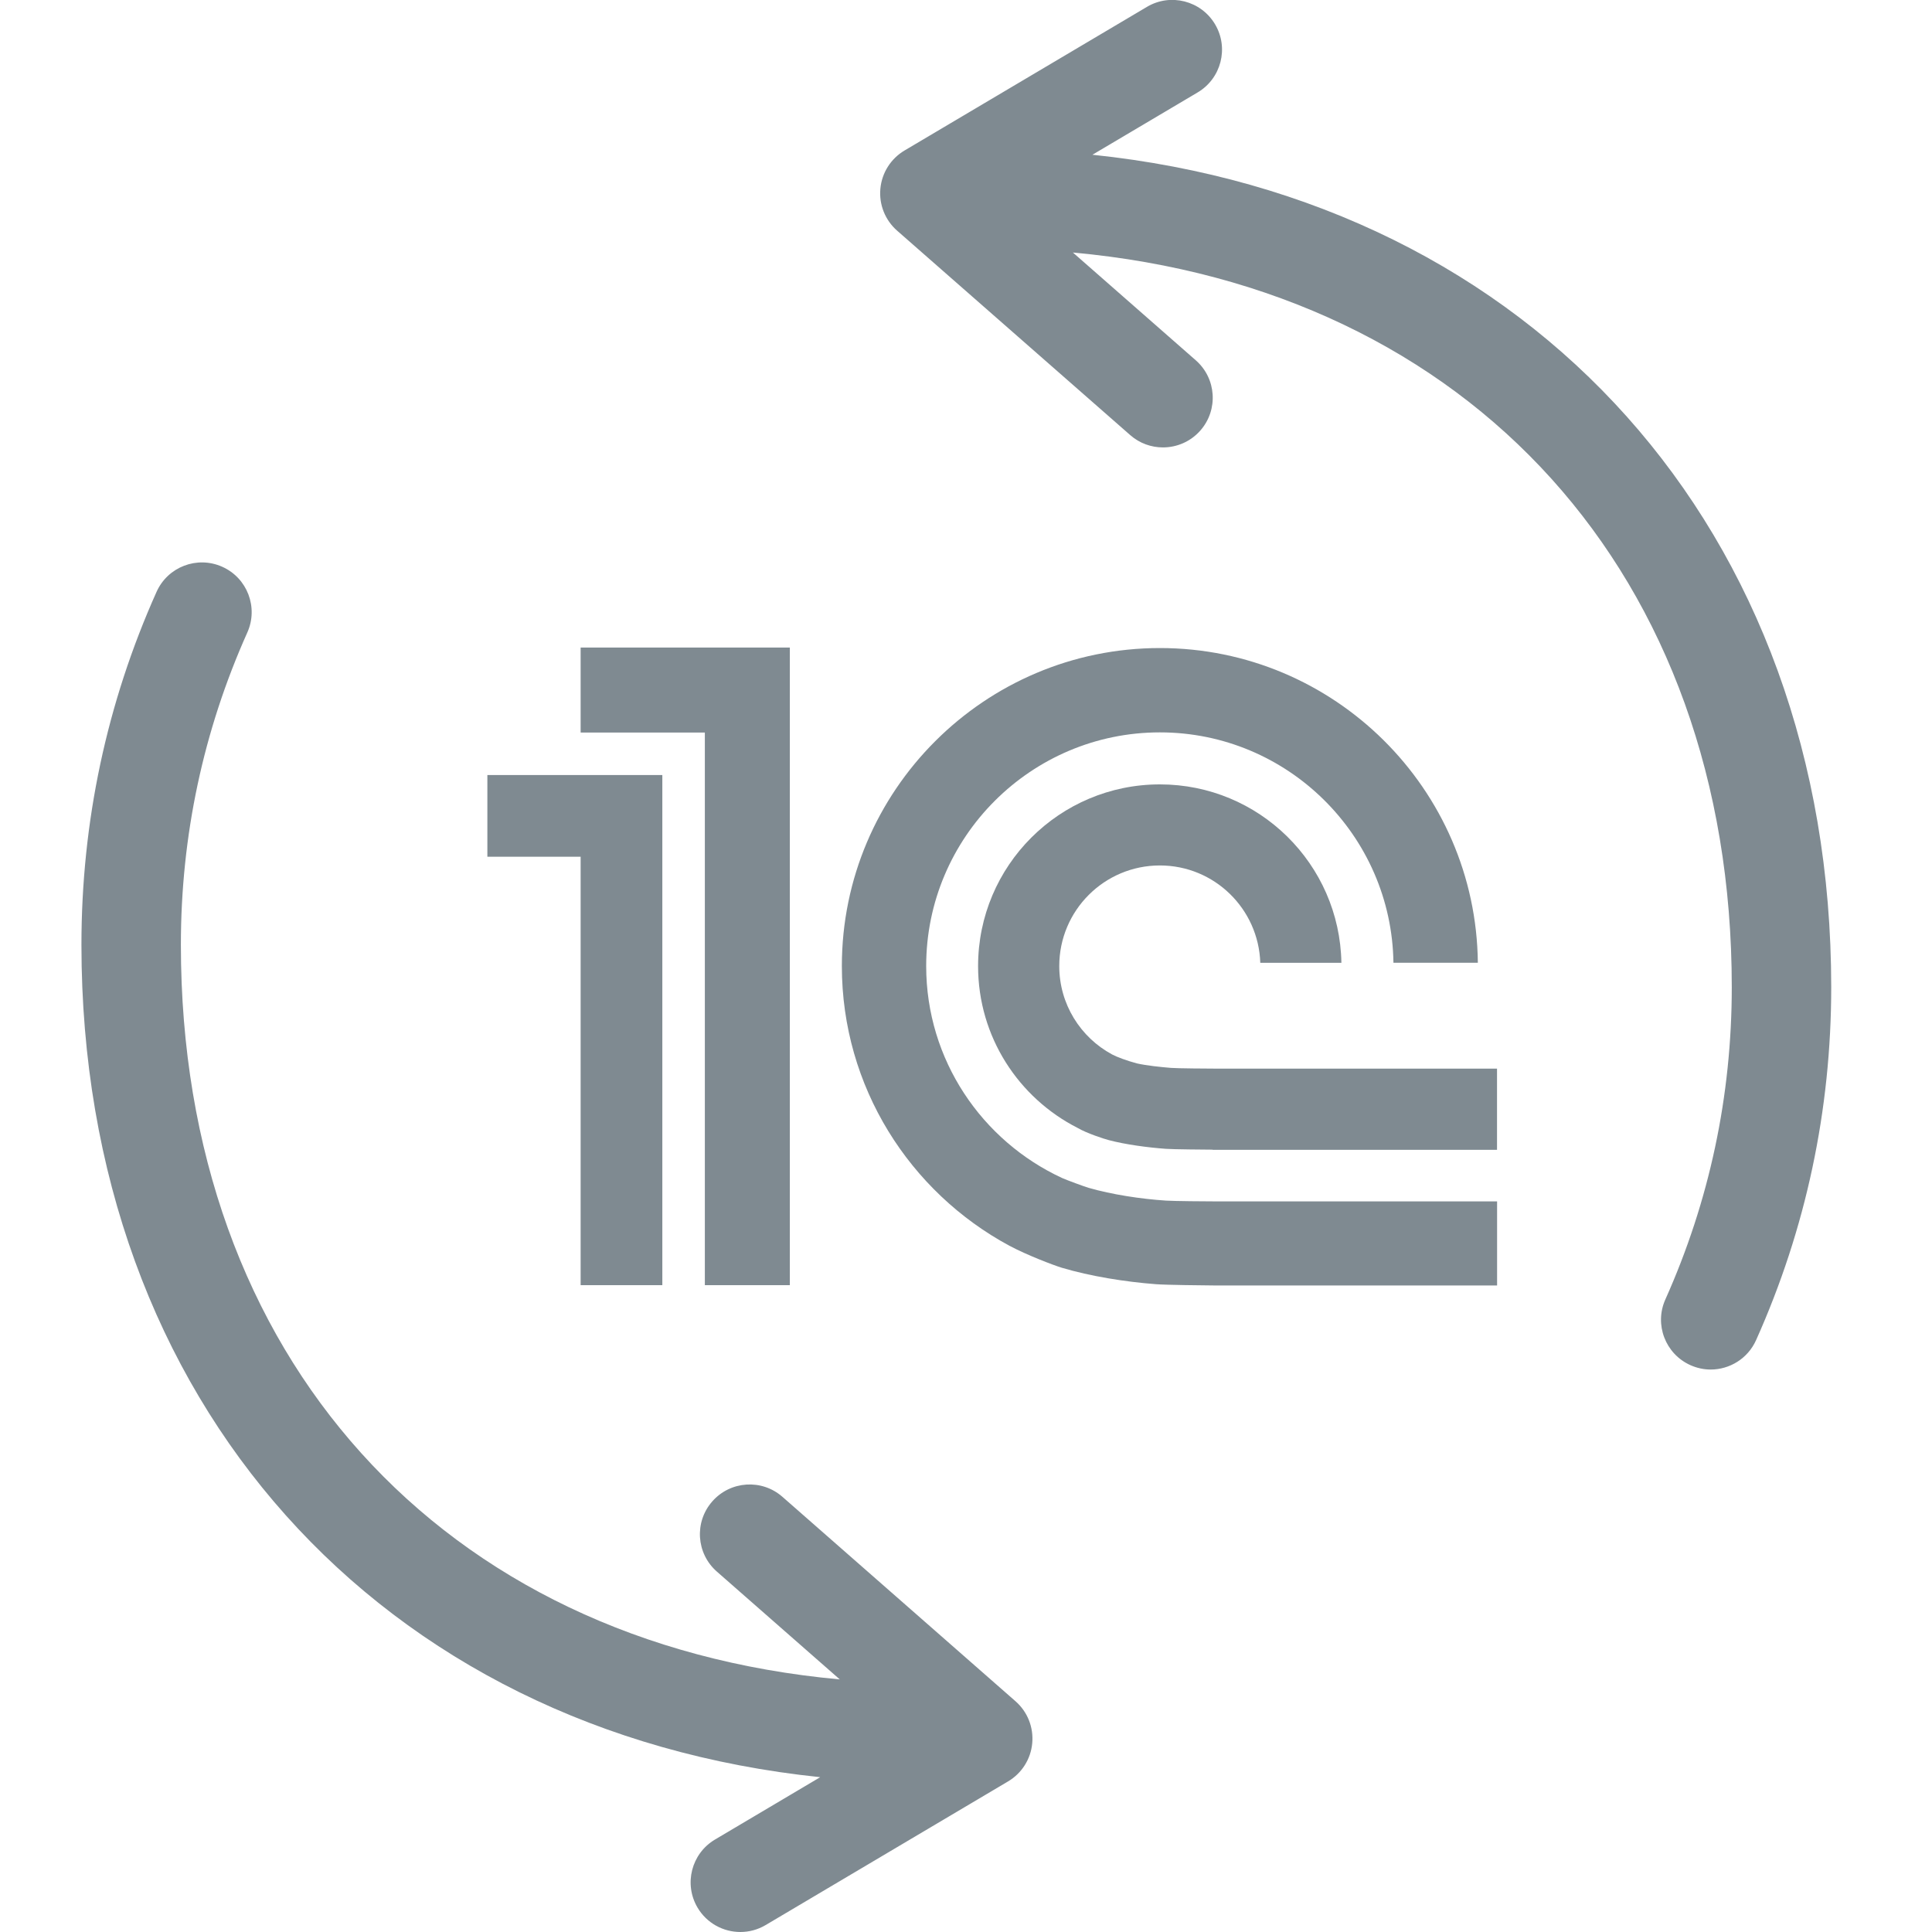
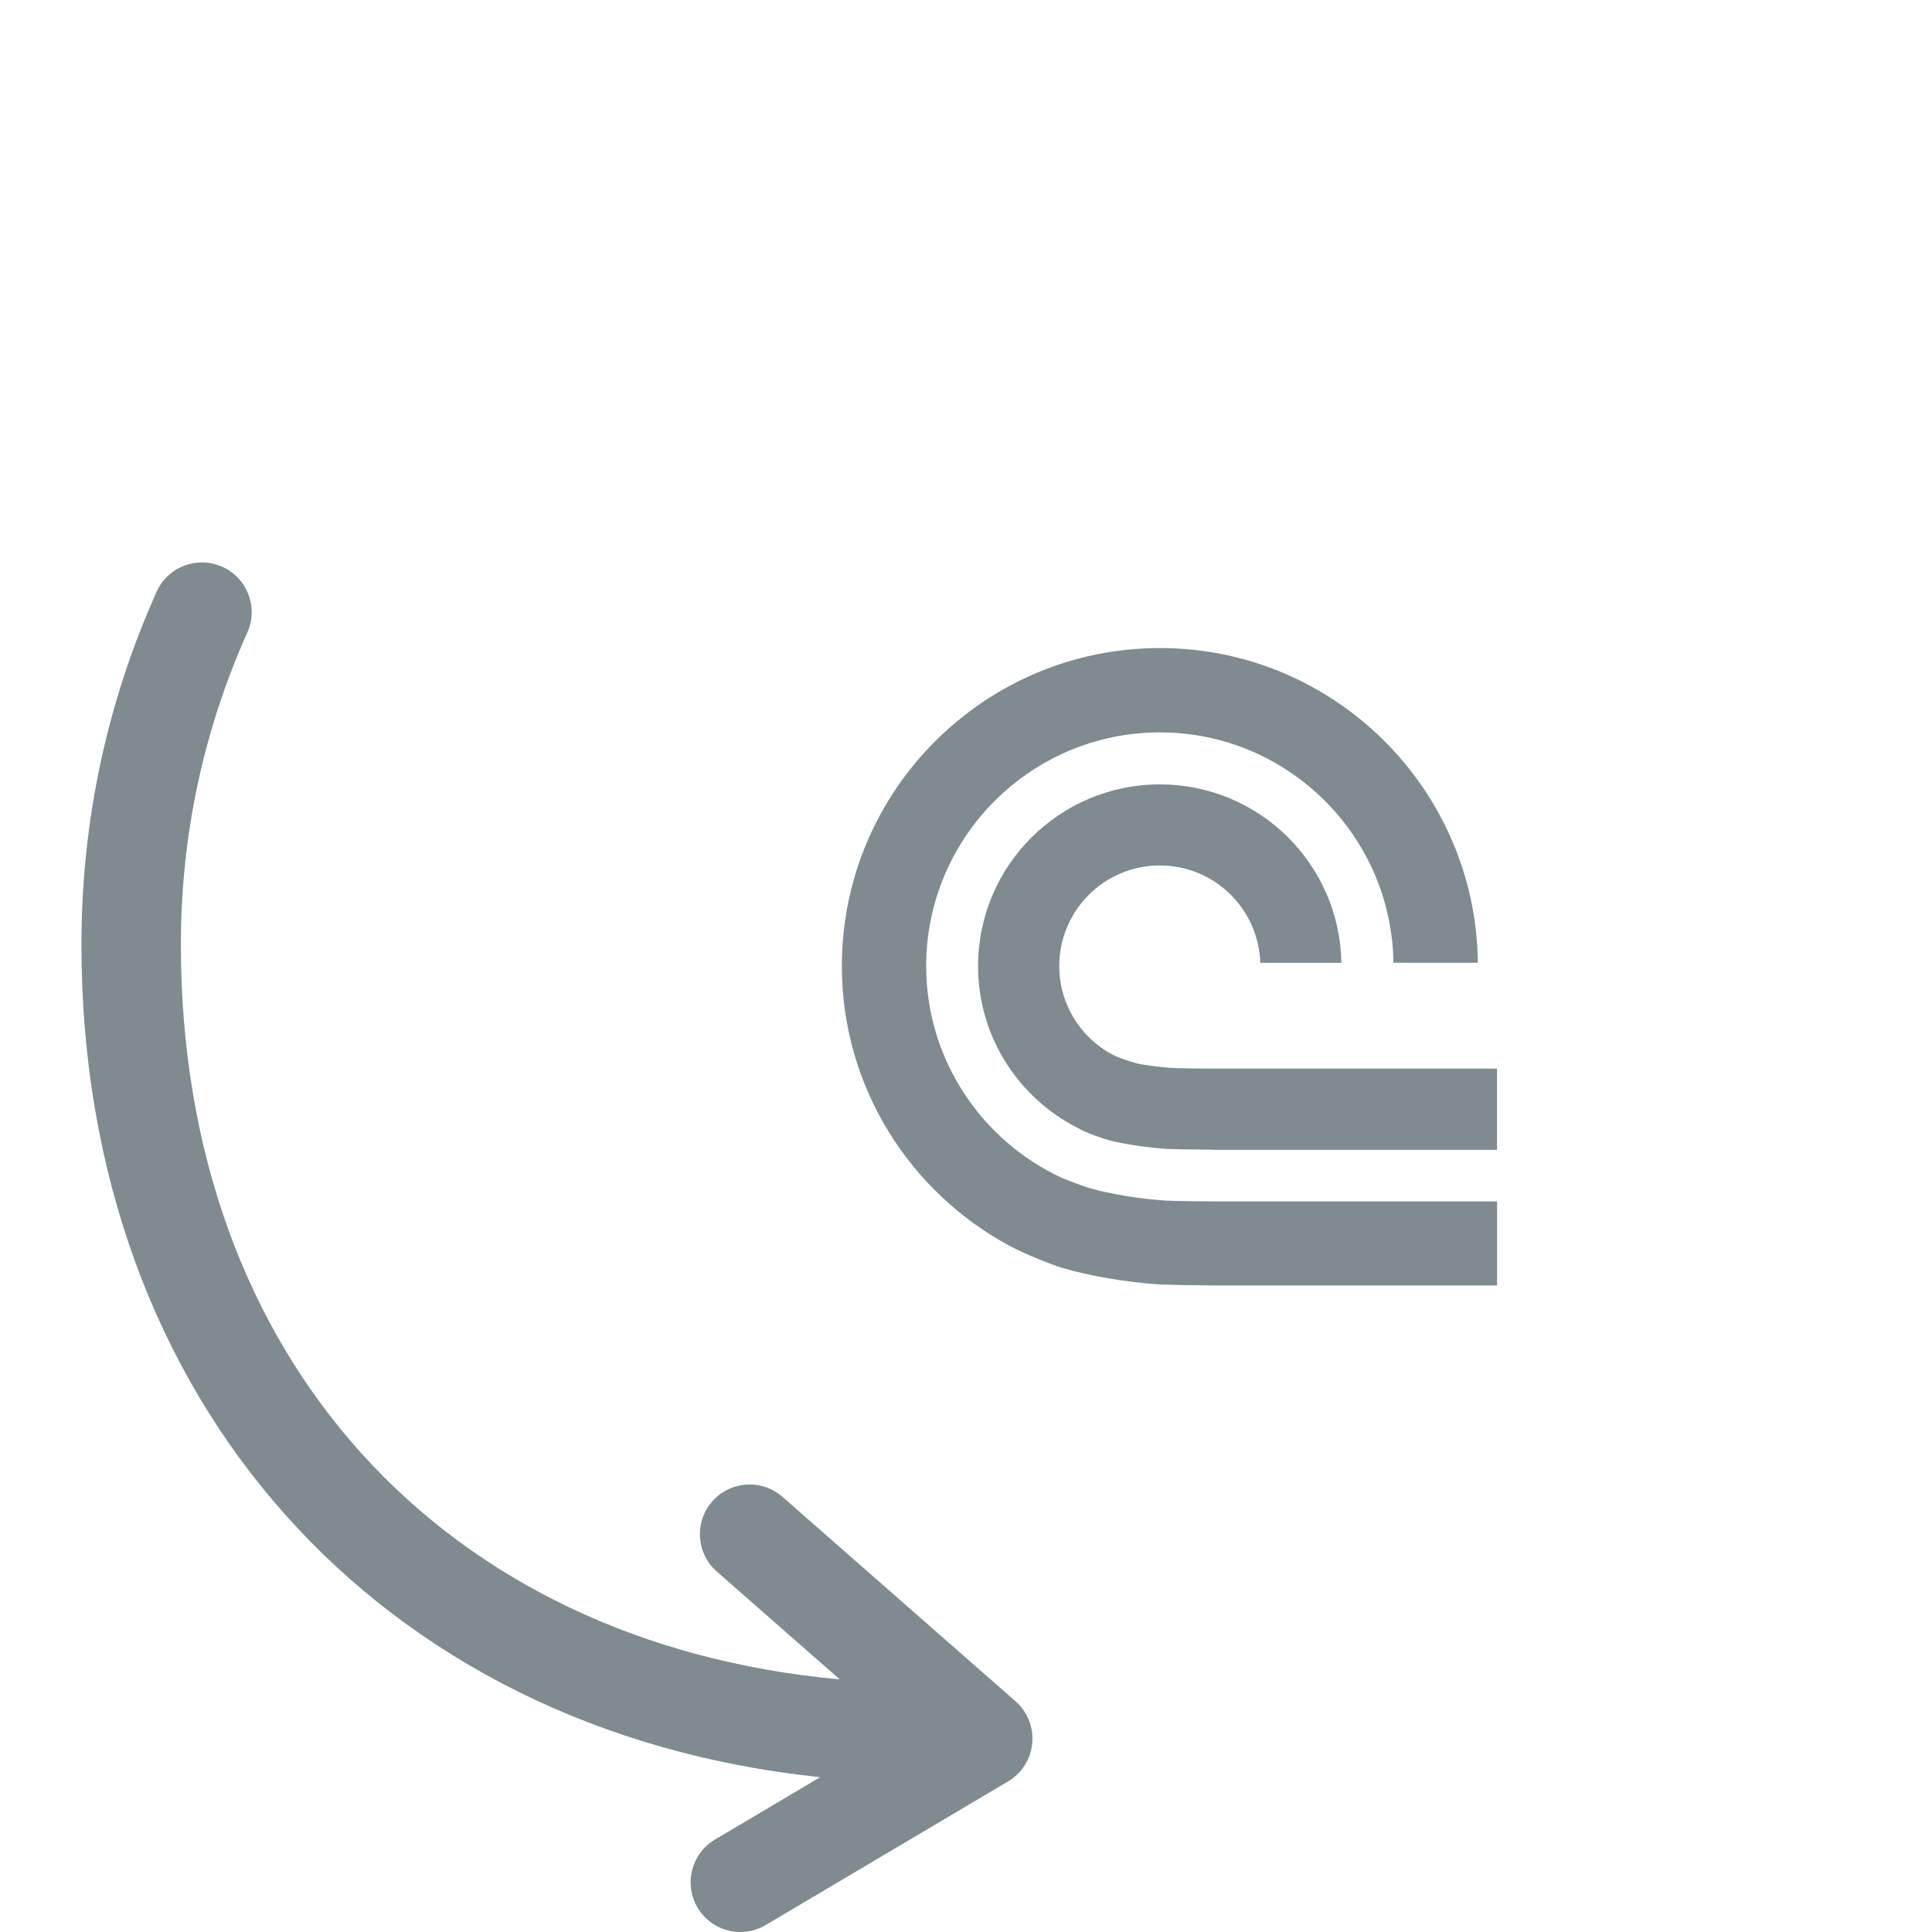
<svg xmlns="http://www.w3.org/2000/svg" version="1.1" id="Слой_1" x="0px" y="0px" width="82.2px" height="82.2px" viewBox="0 0 82.2 82.2" enable-background="new 0 0 82.2 82.2" xml:space="preserve">
  <path fill="none" d="M117.138,18.153c-0.313,0-0.657,0.064-1.022,0.191c-0.575,0.2-0.83,0.422-0.837,0.764  c0.743,0.892,2.126,2.554,3.496,4.202l-0.052-4.133C118.568,18.794,118.107,18.153,117.138,18.153z" />
  <path fill="none" d="M117.138,18.153c-0.313,0-0.657,0.064-1.022,0.191c-0.575,0.2-0.83,0.422-0.837,0.764  c0.743,0.892,2.126,2.554,3.496,4.202l-0.052-4.133C118.568,18.794,118.107,18.153,117.138,18.153z" />
  <g>
-     <polygon fill="#7F8A91" points="29.989,54.679 33.605,54.679 33.605,27.551 24.704,27.551 24.704,31.167 29.989,31.167  " />
-     <polygon fill="#7F8A91" points="24.704,54.679 28.18,54.679 28.18,32.975 20.736,32.975 20.736,36.451 24.704,36.451  " />
    <path fill="#7F8A91" d="M63.693,48.918v-3.452H51.7c-0.262,0-1.629-0.009-1.881-0.031c-0.428-0.034-1.047-0.1-1.444-0.19   c-0.45-0.12-0.872-0.28-1.063-0.384c-1.336-0.722-2.244-2.133-2.244-3.758c0-2.364,1.915-4.281,4.282-4.281   c2.315,0,4.197,1.842,4.271,4.142h3.451c-0.072-4.205-3.501-7.591-7.723-7.591c-4.272,0-7.735,3.461-7.735,7.731   c0,3.012,1.727,5.613,4.24,6.888c0.387,0.226,1.115,0.463,1.321,0.516c0.711,0.188,1.663,0.316,2.437,0.371   c0.287,0.022,1.688,0.034,1.982,0.035v0.006H63.693z" />
    <path fill="#7F8A91" d="M49.613,51.082c-1.075-0.07-2.314-0.26-3.293-0.543c-0.184-0.054-0.941-0.332-1.134-0.42   c-3.406-1.578-5.78-5.022-5.78-9.017c0-5.48,4.459-9.942,9.944-9.942c5.433,0,9.861,4.387,9.936,9.802h3.591   c-0.074-7.395-6.111-13.39-13.526-13.39c-7.462,0-13.533,6.069-13.533,13.529c0,5.145,2.893,9.619,7.13,11.902   c0.764,0.405,1.862,0.823,2.233,0.937c1.209,0.36,2.69,0.599,4.011,0.699c0.446,0.033,2.009,0.05,2.466,0.053h12.038v-3.577H51.7   C51.37,51.116,49.936,51.104,49.613,51.082z" />
-     <path fill="#7F8A91" d="M46.479,6.584l4.477-2.652c1.005-0.596,1.337-1.894,0.741-2.898c-0.596-1.005-1.895-1.338-2.898-0.742   L38.485,6.403c-0.583,0.346-0.966,0.95-1.028,1.625c-0.063,0.674,0.202,1.339,0.712,1.786l9.917,8.697   c0.401,0.353,0.899,0.525,1.394,0.525c0.588,0,1.174-0.244,1.592-0.72c0.771-0.878,0.684-2.215-0.195-2.986l-5.229-4.586   c16.918,1.542,28.033,13.71,28.033,31.258c0,4.627-0.951,9.097-2.826,13.285c-0.478,1.065,0,2.317,1.065,2.795   c0.281,0.126,0.575,0.187,0.864,0.187c0.808,0,1.58-0.467,1.932-1.253c2.121-4.735,3.196-9.787,3.196-15.014   C77.911,22.542,65.2,8.531,46.479,6.584z" />
    <path fill="#7F8A91" d="M33.29,63.685c-0.878-0.772-2.216-0.683-2.986,0.196c-0.771,0.878-0.683,2.214,0.196,2.985l5.23,4.587   C18.812,69.91,7.696,57.741,7.696,40.195c0-4.628,0.952-9.097,2.827-13.285c0.477-1.066,0-2.318-1.066-2.795   c-1.067-0.478-2.319-0.001-2.796,1.066c-2.121,4.735-3.196,9.787-3.196,15.015c0,19.459,12.711,33.471,31.432,35.417l-4.476,2.653   c-1.005,0.596-1.336,1.894-0.742,2.898C30.074,81.83,30.777,82.2,31.5,82.2c0.367,0,0.739-0.095,1.077-0.296l10.313-6.111   c0.584-0.346,0.967-0.95,1.028-1.625c0.063-0.675-0.201-1.339-0.712-1.786L33.29,63.685z" />
  </g>
</svg>